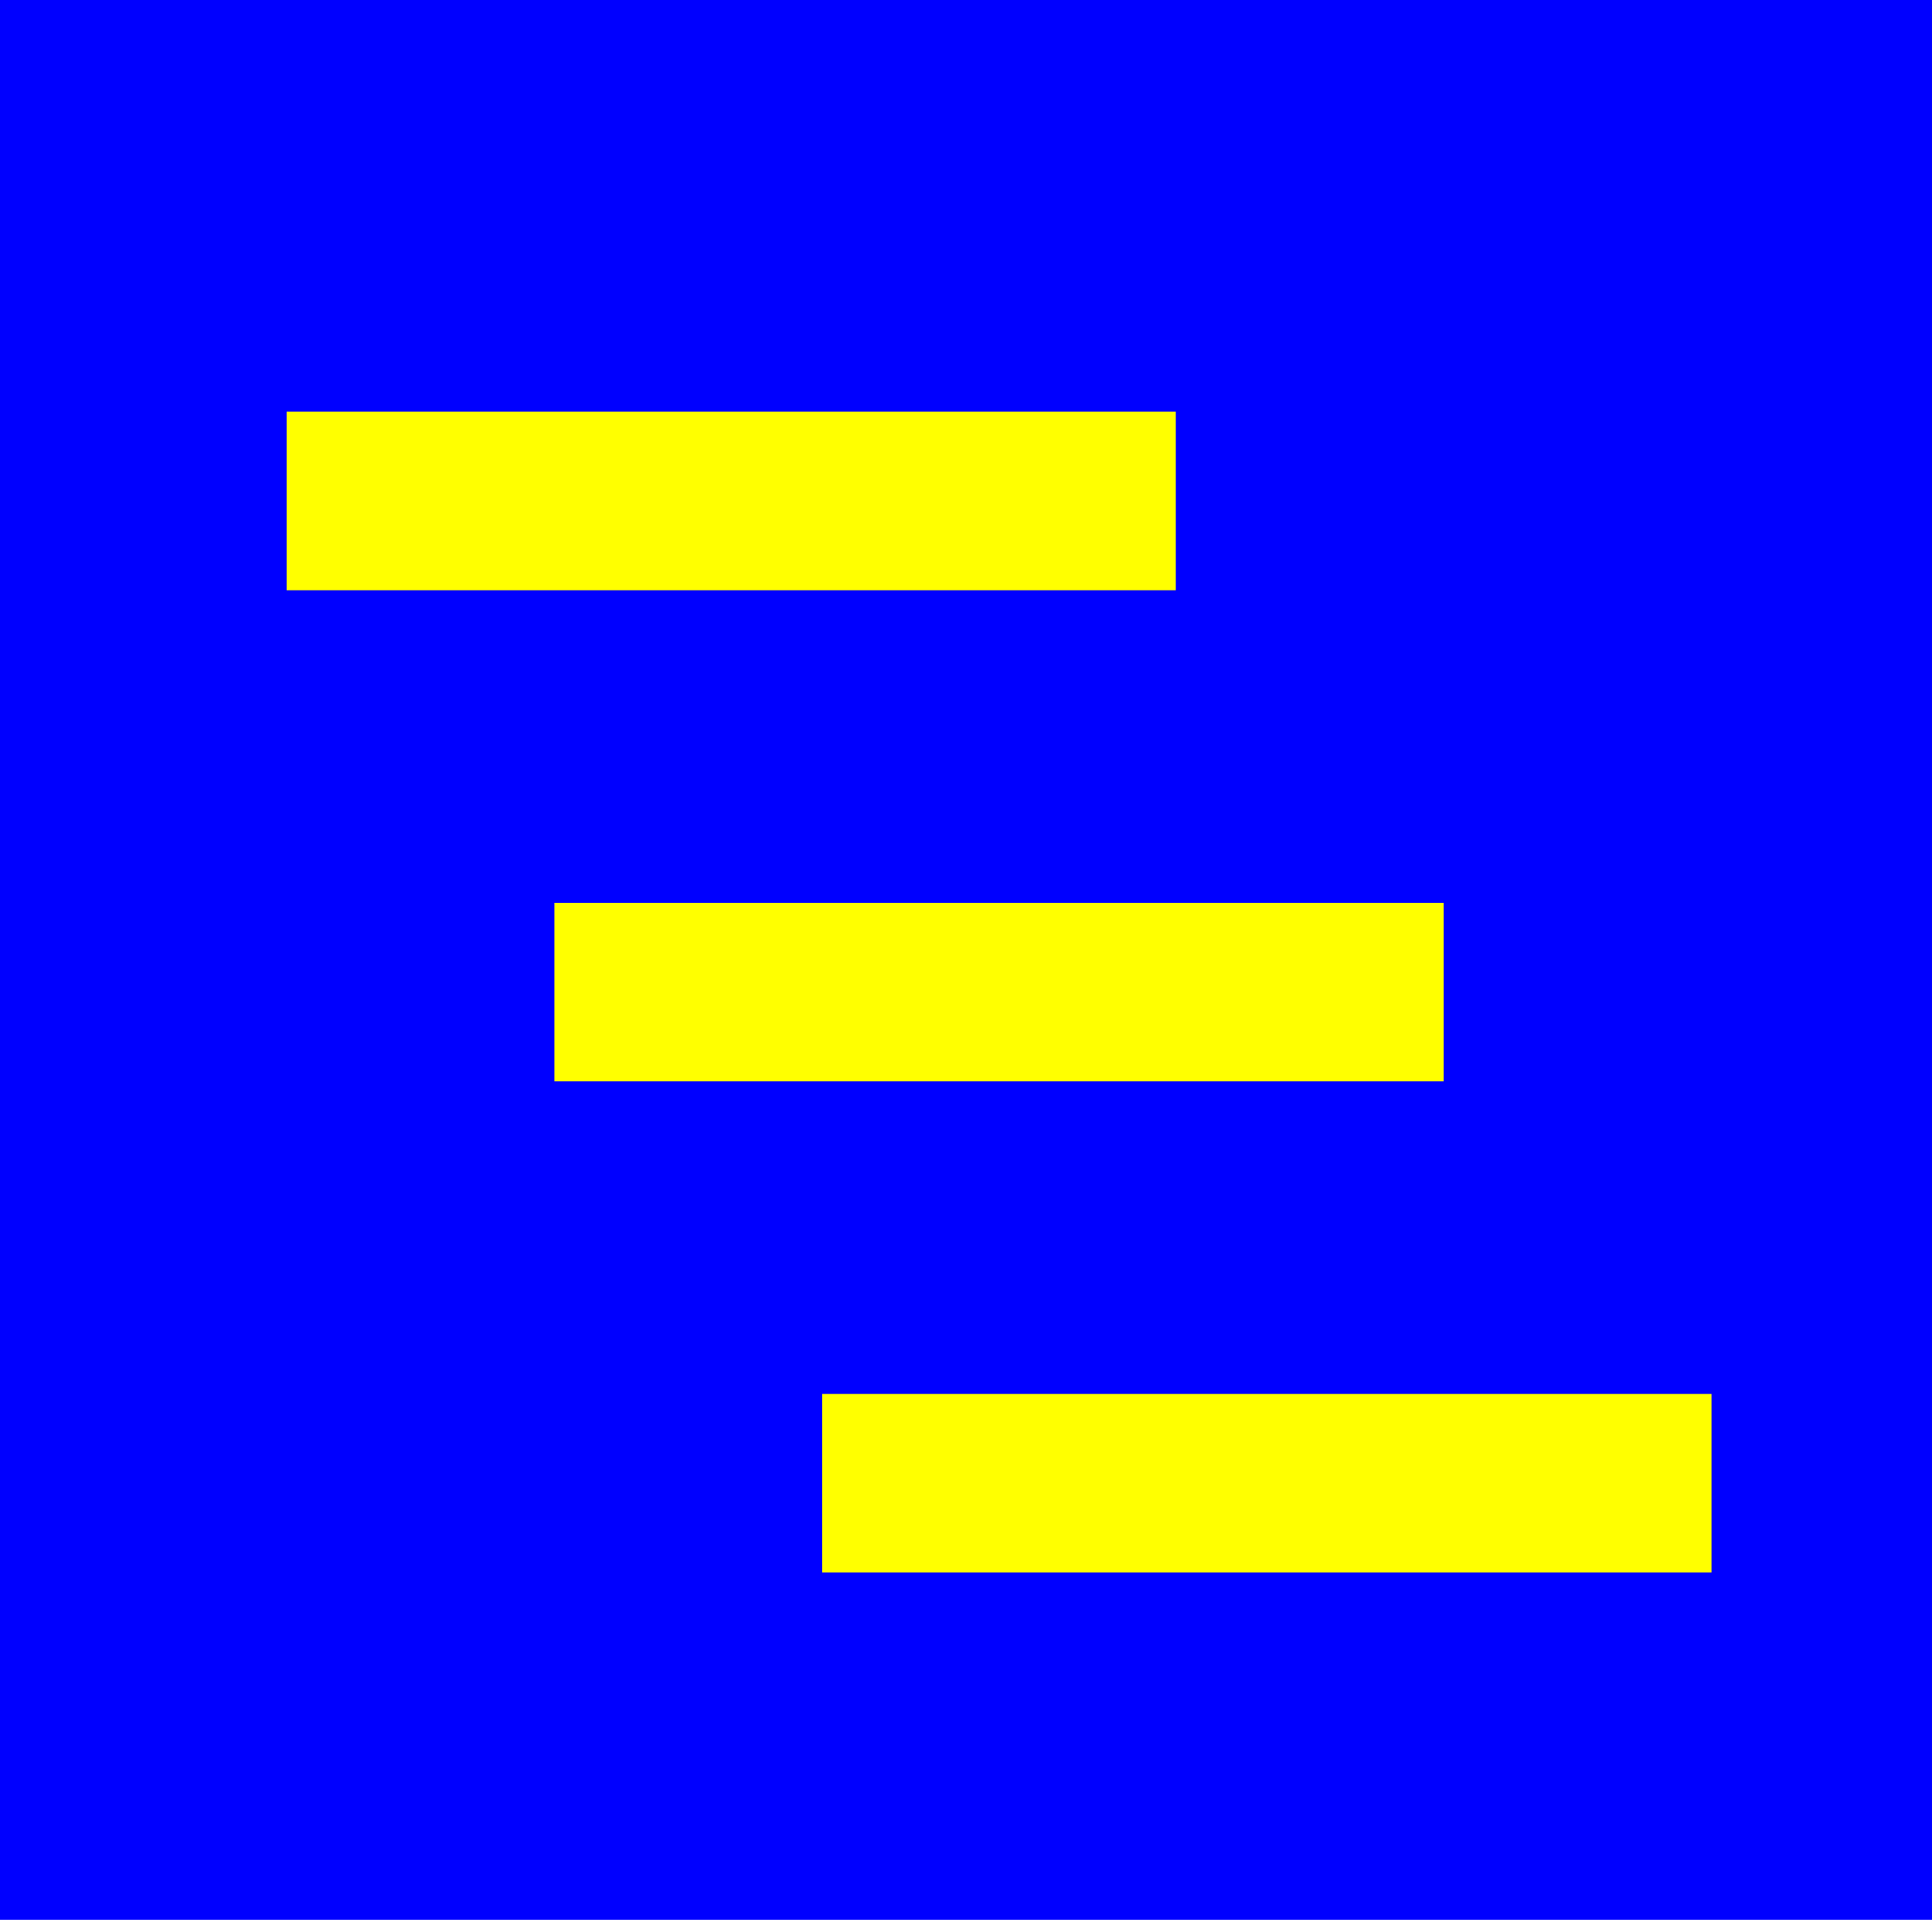
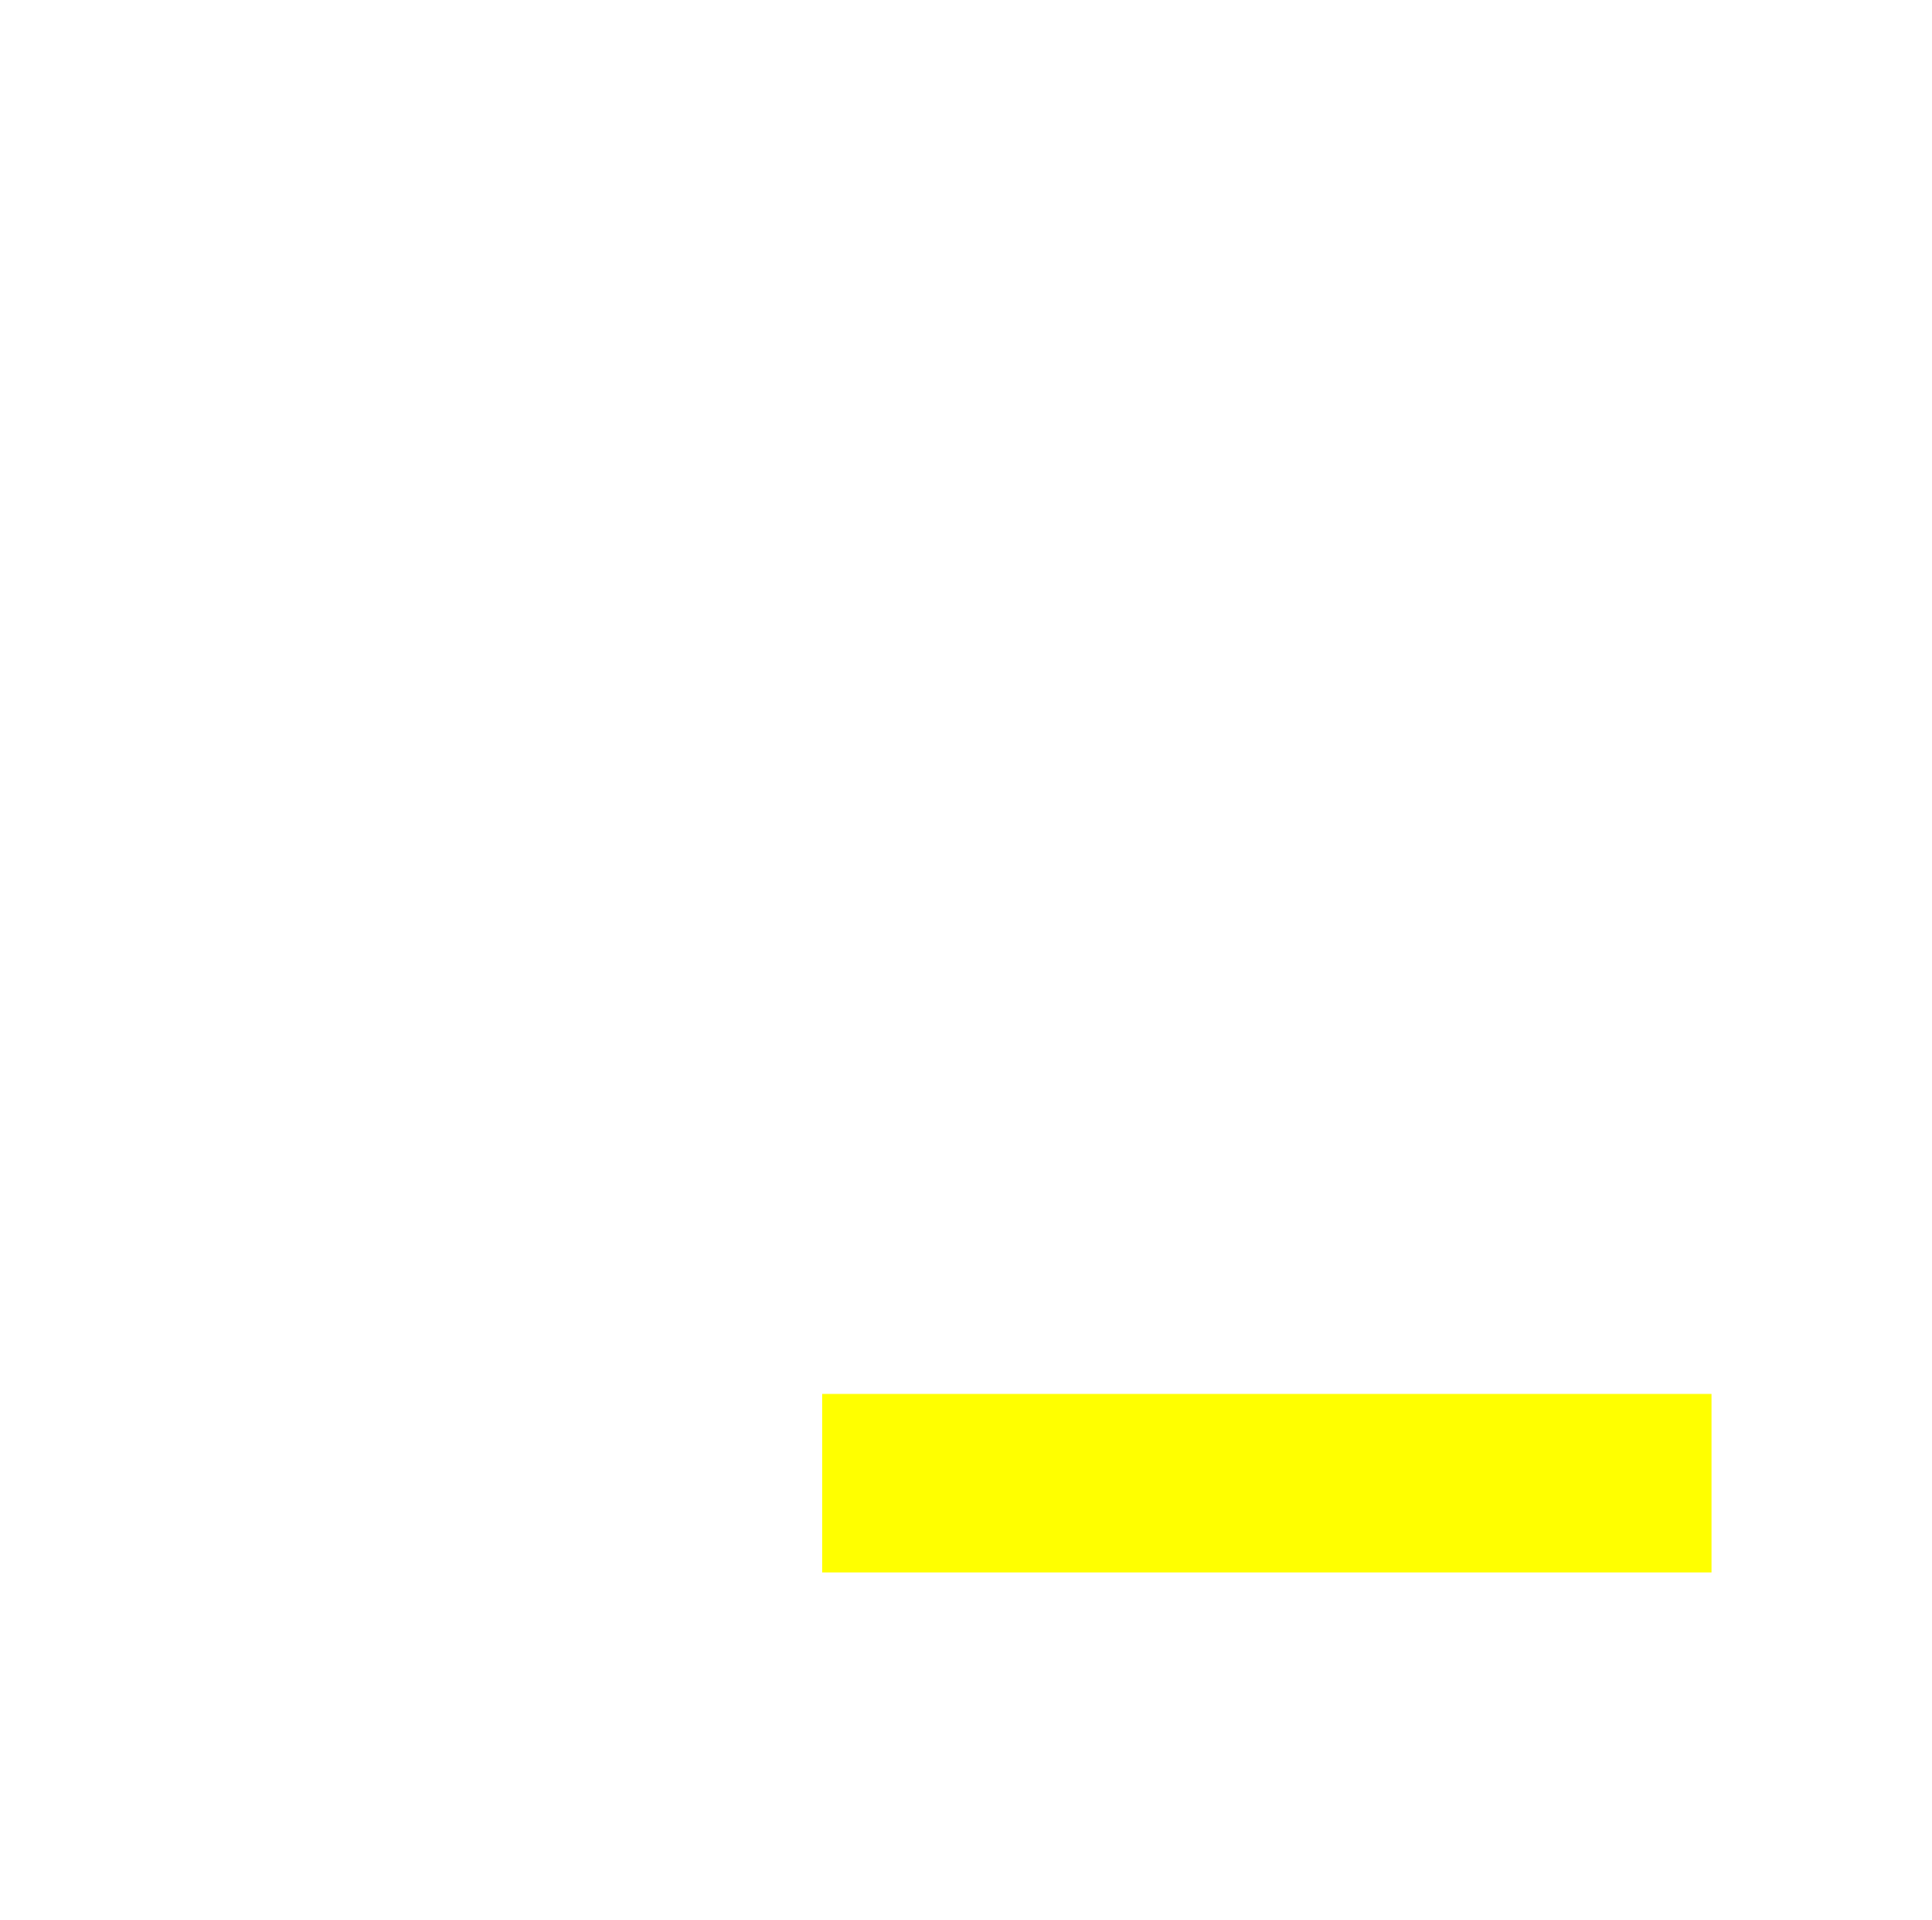
<svg xmlns="http://www.w3.org/2000/svg" id="_ly2" data-name="ly2" viewBox="0 0 21.64 21.5">
  <defs>
    <style>
      .cls-1 {
        fill: #ff0;
      }

      .cls-1, .cls-2 {
        stroke-width: 0px;
      }

      .cls-2 {
        fill: url(#_sq);
      }

    </style>
    <linearGradient id="_sq" data-name="sq" x1="0" y1="10.75" x2="21.64" y2="10.75" gradientUnits="userSpaceOnUse">
      <stop offset="1" stop-color="blue" />
      <stop offset="1" stop-color="blue" />
      <stop offset="1" stop-color="blue" />
    </linearGradient>
  </defs>
  <g id="fcon">
-     <rect class="cls-2" width="21.64" height="21.5" />
-     <rect class="cls-1" x="3.21" y="4.61" width="9.96" height="2" />
-     <rect class="cls-1" x="6.21" y="10.11" width="9.96" height="2" />
    <rect class="cls-1" x="9.21" y="15.61" width="9.96" height="2" />
  </g>
</svg>